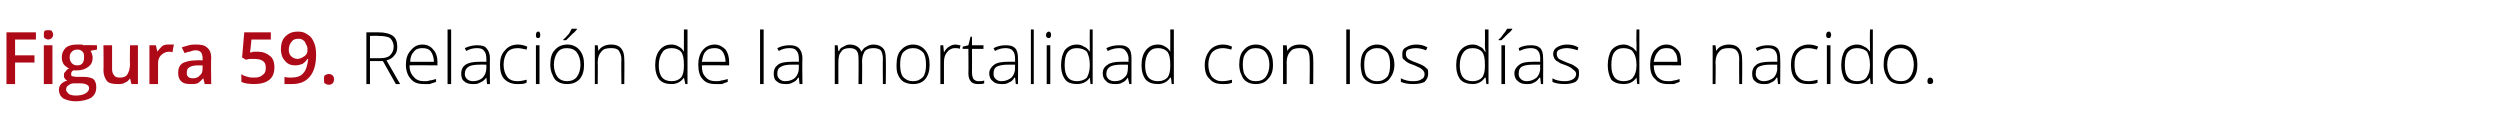
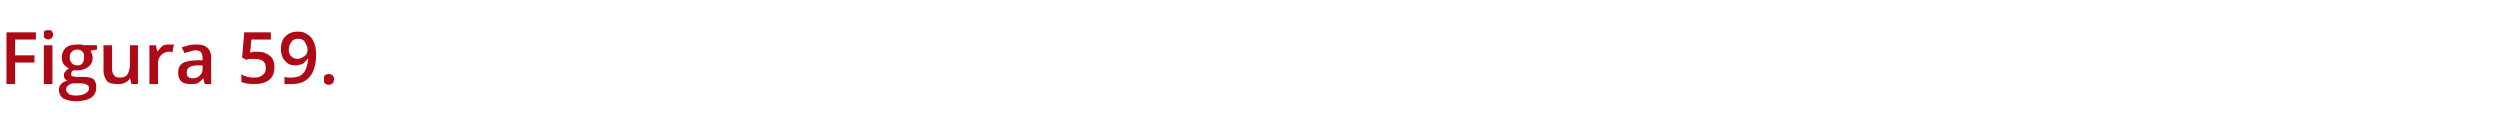
<svg xmlns="http://www.w3.org/2000/svg" version="1.1" width="348px" height="17.4px" viewBox="0 -4 348 17.4" style="top:-4px">
  <desc>Figura 59. Relaci n de la mortalidad con los d as de nacido.</desc>
  <defs />
  <g id="Polygon80437">
-     <path d="M 51.5 4.5 L 51.5 7.7 L 51 7.7 L 51 0.5 C 51 0.5 52.72 0.51 52.7 0.5 C 53.6 0.5 54.3 0.7 54.7 1 C 55.1 1.3 55.3 1.8 55.3 2.5 C 55.3 3 55.2 3.4 54.9 3.7 C 54.7 4 54.3 4.3 53.8 4.4 C 53.79 4.4 55.7 7.7 55.7 7.7 L 55.1 7.7 L 53.3 4.5 L 51.5 4.5 Z M 51.5 4.1 C 51.5 4.1 52.88 4.11 52.9 4.1 C 53.5 4.1 54 4 54.3 3.7 C 54.6 3.4 54.8 3 54.8 2.5 C 54.8 2 54.6 1.6 54.3 1.3 C 54 1.1 53.4 1 52.7 1 C 52.7 0.96 51.5 1 51.5 1 L 51.5 4.1 Z M 59 7.7 C 58.2 7.7 57.6 7.5 57.2 7 C 56.8 6.6 56.5 5.9 56.5 5 C 56.5 4.2 56.7 3.5 57.2 3 C 57.6 2.5 58.1 2.2 58.8 2.2 C 59.5 2.2 60 2.5 60.3 2.9 C 60.7 3.3 60.9 3.9 60.9 4.7 C 60.87 4.67 60.9 5.1 60.9 5.1 C 60.9 5.1 57.04 5.06 57 5.1 C 57 5.8 57.2 6.3 57.6 6.7 C 57.9 7.1 58.4 7.3 59 7.3 C 59.3 7.3 59.6 7.3 59.8 7.2 C 60 7.2 60.3 7.1 60.7 7 C 60.7 7 60.7 7.4 60.7 7.4 C 60.4 7.5 60.1 7.6 59.8 7.7 C 59.6 7.7 59.3 7.7 59 7.7 Z M 58.8 2.7 C 58.3 2.7 57.9 2.8 57.6 3.2 C 57.3 3.5 57.1 4 57.1 4.6 C 57.1 4.6 60.4 4.6 60.4 4.6 C 60.4 4 60.2 3.5 60 3.2 C 59.7 2.8 59.3 2.7 58.8 2.7 Z M 62.8 7.7 L 62.3 7.7 L 62.3 0.1 L 62.8 0.1 L 62.8 7.7 Z M 67.8 7.7 L 67.7 6.8 C 67.7 6.8 67.65 6.81 67.7 6.8 C 67.4 7.2 67.1 7.4 66.8 7.5 C 66.5 7.7 66.2 7.7 65.8 7.7 C 65.3 7.7 64.9 7.6 64.6 7.3 C 64.3 7.1 64.2 6.7 64.2 6.2 C 64.2 5.7 64.4 5.3 64.8 5 C 65.3 4.7 65.9 4.6 66.7 4.6 C 66.7 4.58 67.7 4.6 67.7 4.6 C 67.7 4.6 67.71 4.2 67.7 4.2 C 67.7 3.7 67.6 3.3 67.4 3.1 C 67.2 2.8 66.9 2.7 66.4 2.7 C 65.9 2.7 65.4 2.8 64.9 3.1 C 64.9 3.1 64.7 2.7 64.7 2.7 C 65.3 2.4 65.9 2.3 66.4 2.3 C 67 2.3 67.5 2.4 67.7 2.7 C 68 3 68.2 3.5 68.2 4.1 C 68.17 4.12 68.2 7.7 68.2 7.7 L 67.8 7.7 Z M 65.9 7.3 C 66.4 7.3 66.9 7.1 67.2 6.8 C 67.5 6.5 67.7 6 67.7 5.5 C 67.69 5.47 67.7 5 67.7 5 C 67.7 5 66.76 4.99 66.8 5 C 66 5 65.5 5.1 65.2 5.3 C 64.9 5.5 64.7 5.8 64.7 6.3 C 64.7 6.6 64.8 6.8 65 7 C 65.2 7.2 65.5 7.3 65.9 7.3 Z M 73.3 7.5 C 73 7.7 72.6 7.7 72 7.7 C 71.3 7.7 70.7 7.5 70.2 7 C 69.8 6.6 69.6 5.9 69.6 5 C 69.6 4.2 69.8 3.5 70.3 3 C 70.7 2.5 71.3 2.2 72.1 2.2 C 72.5 2.2 73 2.3 73.4 2.5 C 73.4 2.5 73.3 2.9 73.3 2.9 C 72.8 2.8 72.4 2.7 72.1 2.7 C 71.4 2.7 70.9 2.9 70.6 3.3 C 70.3 3.7 70.1 4.3 70.1 5 C 70.1 5.7 70.3 6.3 70.6 6.7 C 70.9 7.1 71.4 7.3 72 7.3 C 72.5 7.3 72.9 7.2 73.3 7.1 C 73.34 7.05 73.3 7.5 73.3 7.5 C 73.3 7.5 73.34 7.5 73.3 7.5 Z M 75.1 7.7 L 74.6 7.7 L 74.6 2.3 L 75.1 2.3 L 75.1 7.7 Z M 74.9 1.3 C 74.7 1.3 74.6 1.2 74.6 0.9 C 74.6 0.6 74.7 0.4 74.9 0.4 C 75 0.4 75.1 0.4 75.1 0.5 C 75.2 0.6 75.2 0.7 75.2 0.9 C 75.2 1 75.2 1.1 75.1 1.2 C 75.1 1.3 75 1.3 74.9 1.3 C 74.9 1.3 74.9 1.3 74.9 1.3 Z M 81.3 5 C 81.3 5.9 81.1 6.5 80.7 7 C 80.2 7.5 79.7 7.7 78.9 7.7 C 78.5 7.7 78 7.6 77.7 7.4 C 77.3 7.2 77.1 6.9 76.9 6.4 C 76.7 6 76.6 5.5 76.6 5 C 76.6 4.1 76.8 3.4 77.2 3 C 77.6 2.5 78.2 2.2 79 2.2 C 79.7 2.2 80.3 2.5 80.7 3 C 81.1 3.5 81.3 4.1 81.3 5 Z M 77.1 5 C 77.1 5.7 77.3 6.3 77.6 6.7 C 77.9 7.1 78.4 7.3 78.9 7.3 C 79.5 7.3 80 7.1 80.3 6.7 C 80.6 6.3 80.8 5.7 80.8 5 C 80.8 4.3 80.6 3.7 80.3 3.3 C 80 2.9 79.5 2.7 78.9 2.7 C 78.3 2.7 77.9 2.9 77.6 3.3 C 77.3 3.7 77.1 4.3 77.1 5 Z M 78.4 1.5 C 78.7 1.3 78.9 1 79.2 0.7 C 79.4 0.4 79.5 0.1 79.6 0 C 79.63 -0.01 80.3 0 80.3 0 C 80.3 0 80.32 0.07 80.3 0.1 C 80.2 0.2 80 0.5 79.7 0.7 C 79.4 1 79.1 1.3 78.8 1.6 C 78.79 1.59 78.4 1.6 78.4 1.6 C 78.4 1.6 78.45 1.51 78.4 1.5 Z M 86.5 7.7 C 86.5 7.7 86.46 4.21 86.5 4.2 C 86.5 3.7 86.3 3.3 86.1 3 C 85.9 2.8 85.6 2.7 85.1 2.7 C 84.4 2.7 84 2.8 83.7 3.2 C 83.4 3.5 83.2 4 83.2 4.7 C 83.24 4.72 83.2 7.7 83.2 7.7 L 82.8 7.7 L 82.8 2.3 L 83.2 2.3 L 83.3 3.1 C 83.3 3.1 83.29 3.07 83.3 3.1 C 83.6 2.5 84.3 2.2 85.1 2.2 C 86.3 2.2 86.9 2.9 86.9 4.2 C 86.94 4.18 86.9 7.7 86.9 7.7 L 86.5 7.7 Z M 93.5 2.2 C 93.8 2.2 94.2 2.3 94.5 2.5 C 94.7 2.6 95 2.8 95.2 3.2 C 95.2 3.2 95.2 3.2 95.2 3.2 C 95.2 2.8 95.2 2.4 95.2 2 C 95.21 1.96 95.2 0.1 95.2 0.1 L 95.7 0.1 L 95.7 7.7 L 95.4 7.7 L 95.2 6.8 C 95.2 6.8 95.21 6.84 95.2 6.8 C 94.8 7.4 94.2 7.7 93.5 7.7 C 92.7 7.7 92.2 7.5 91.8 7.1 C 91.4 6.6 91.2 5.9 91.2 5.1 C 91.2 4.2 91.4 3.5 91.8 3 C 92.2 2.5 92.7 2.2 93.5 2.2 Z M 93.5 2.7 C 92.9 2.7 92.4 2.9 92.2 3.3 C 91.9 3.7 91.7 4.3 91.7 5.1 C 91.7 6.6 92.3 7.3 93.5 7.3 C 94.1 7.3 94.5 7.1 94.8 6.8 C 95.1 6.4 95.2 5.9 95.2 5.1 C 95.2 5.1 95.2 5 95.2 5 C 95.2 4.2 95.1 3.6 94.8 3.2 C 94.5 2.9 94.1 2.7 93.5 2.7 Z M 99.6 7.7 C 98.8 7.7 98.2 7.5 97.8 7 C 97.4 6.6 97.2 5.9 97.2 5 C 97.2 4.2 97.4 3.5 97.8 3 C 98.2 2.5 98.8 2.2 99.5 2.2 C 100.1 2.2 100.6 2.5 101 2.9 C 101.3 3.3 101.5 3.9 101.5 4.7 C 101.49 4.67 101.5 5.1 101.5 5.1 C 101.5 5.1 97.67 5.06 97.7 5.1 C 97.7 5.8 97.8 6.3 98.2 6.7 C 98.5 7.1 99 7.3 99.6 7.3 C 99.9 7.3 100.2 7.3 100.4 7.2 C 100.6 7.2 100.9 7.1 101.3 7 C 101.3 7 101.3 7.4 101.3 7.4 C 101 7.5 100.7 7.6 100.5 7.7 C 100.2 7.7 99.9 7.7 99.6 7.7 Z M 99.5 2.7 C 99 2.7 98.5 2.8 98.2 3.2 C 97.9 3.5 97.8 4 97.7 4.6 C 97.7 4.6 101 4.6 101 4.6 C 101 4 100.8 3.5 100.6 3.2 C 100.3 2.8 99.9 2.7 99.5 2.7 Z M 106.3 7.7 L 105.8 7.7 L 105.8 0.1 L 106.3 0.1 L 106.3 7.7 Z M 111.3 7.7 L 111.2 6.8 C 111.2 6.8 111.14 6.81 111.1 6.8 C 110.9 7.2 110.6 7.4 110.3 7.5 C 110 7.7 109.7 7.7 109.3 7.7 C 108.8 7.7 108.4 7.6 108.1 7.3 C 107.8 7.1 107.7 6.7 107.7 6.2 C 107.7 5.7 107.9 5.3 108.3 5 C 108.7 4.7 109.4 4.6 110.2 4.6 C 110.18 4.58 111.2 4.6 111.2 4.6 C 111.2 4.6 111.2 4.2 111.2 4.2 C 111.2 3.7 111.1 3.3 110.9 3.1 C 110.7 2.8 110.4 2.7 109.9 2.7 C 109.4 2.7 108.9 2.8 108.4 3.1 C 108.4 3.1 108.2 2.7 108.2 2.7 C 108.8 2.4 109.3 2.3 109.9 2.3 C 110.5 2.3 110.9 2.4 111.2 2.7 C 111.5 3 111.7 3.5 111.7 4.1 C 111.65 4.12 111.7 7.7 111.7 7.7 L 111.3 7.7 Z M 109.3 7.3 C 109.9 7.3 110.4 7.1 110.7 6.8 C 111 6.5 111.2 6 111.2 5.5 C 111.18 5.47 111.2 5 111.2 5 C 111.2 5 110.25 4.99 110.2 5 C 109.5 5 109 5.1 108.7 5.3 C 108.3 5.5 108.2 5.8 108.2 6.3 C 108.2 6.6 108.3 6.8 108.5 7 C 108.7 7.2 109 7.3 109.3 7.3 Z M 122.9 7.7 C 122.9 7.7 122.86 4.17 122.9 4.2 C 122.9 3.7 122.8 3.3 122.6 3 C 122.4 2.8 122 2.7 121.6 2.7 C 121.1 2.7 120.7 2.8 120.4 3.1 C 120.2 3.4 120 3.9 120 4.5 C 120.03 4.54 120 7.7 120 7.7 L 119.5 7.7 C 119.5 7.7 119.54 4.02 119.5 4 C 119.5 3.1 119.1 2.7 118.3 2.7 C 117.8 2.7 117.3 2.8 117.1 3.2 C 116.8 3.5 116.7 4 116.7 4.7 C 116.71 4.72 116.7 7.7 116.7 7.7 L 116.2 7.7 L 116.2 2.3 L 116.6 2.3 L 116.7 3.1 C 116.7 3.1 116.76 3.07 116.8 3.1 C 116.9 2.8 117.1 2.6 117.4 2.5 C 117.7 2.3 118 2.2 118.3 2.2 C 119.1 2.2 119.7 2.6 119.9 3.2 C 119.9 3.2 119.9 3.2 119.9 3.2 C 120.1 2.9 120.3 2.6 120.6 2.5 C 120.9 2.3 121.2 2.2 121.6 2.2 C 122.2 2.2 122.6 2.4 122.9 2.7 C 123.2 3 123.3 3.5 123.3 4.2 C 123.34 4.18 123.3 7.7 123.3 7.7 L 122.9 7.7 Z M 129.4 5 C 129.4 5.9 129.2 6.5 128.8 7 C 128.4 7.5 127.8 7.7 127.1 7.7 C 126.6 7.7 126.2 7.6 125.8 7.4 C 125.5 7.2 125.2 6.9 125 6.4 C 124.8 6 124.8 5.5 124.8 5 C 124.8 4.1 125 3.4 125.4 3 C 125.8 2.5 126.4 2.2 127.1 2.2 C 127.8 2.2 128.4 2.5 128.8 3 C 129.2 3.5 129.4 4.1 129.4 5 Z M 125.3 5 C 125.3 5.7 125.4 6.3 125.7 6.7 C 126.1 7.1 126.5 7.3 127.1 7.3 C 127.7 7.3 128.1 7.1 128.5 6.7 C 128.8 6.3 128.9 5.7 128.9 5 C 128.9 4.3 128.8 3.7 128.5 3.3 C 128.1 2.9 127.7 2.7 127.1 2.7 C 126.5 2.7 126.1 2.9 125.7 3.3 C 125.4 3.7 125.3 4.3 125.3 5 Z M 133 2.2 C 133.2 2.2 133.5 2.3 133.7 2.3 C 133.7 2.3 133.6 2.8 133.6 2.8 C 133.4 2.7 133.2 2.7 132.9 2.7 C 132.5 2.7 132.1 2.9 131.8 3.3 C 131.5 3.7 131.4 4.1 131.4 4.7 C 131.4 4.72 131.4 7.7 131.4 7.7 L 130.9 7.7 L 130.9 2.3 L 131.3 2.3 L 131.4 3.3 C 131.4 3.3 131.41 3.3 131.4 3.3 C 131.6 2.9 131.9 2.6 132.1 2.5 C 132.4 2.3 132.7 2.2 133 2.2 Z M 136.2 7.3 C 136.5 7.3 136.8 7.3 137 7.2 C 137 7.2 137 7.6 137 7.6 C 136.8 7.7 136.5 7.7 136.2 7.7 C 135.7 7.7 135.4 7.6 135.2 7.4 C 134.9 7.1 134.8 6.7 134.8 6.2 C 134.83 6.19 134.8 2.8 134.8 2.8 L 134 2.8 L 134 2.5 L 134.8 2.3 L 135.1 1.1 L 135.3 1.1 L 135.3 2.3 L 136.9 2.3 L 136.9 2.8 L 135.3 2.8 C 135.3 2.8 135.32 6.12 135.3 6.1 C 135.3 6.5 135.4 6.8 135.5 7 C 135.7 7.2 135.9 7.3 136.2 7.3 Z M 141.4 7.7 L 141.3 6.8 C 141.3 6.8 141.22 6.81 141.2 6.8 C 141 7.2 140.7 7.4 140.4 7.5 C 140.1 7.7 139.8 7.7 139.4 7.7 C 138.9 7.7 138.5 7.6 138.2 7.3 C 137.9 7.1 137.7 6.7 137.7 6.2 C 137.7 5.7 138 5.3 138.4 5 C 138.8 4.7 139.5 4.6 140.3 4.6 C 140.27 4.58 141.3 4.6 141.3 4.6 C 141.3 4.6 141.28 4.2 141.3 4.2 C 141.3 3.7 141.2 3.3 141 3.1 C 140.8 2.8 140.4 2.7 140 2.7 C 139.5 2.7 139 2.8 138.5 3.1 C 138.5 3.1 138.3 2.7 138.3 2.7 C 138.9 2.4 139.4 2.3 140 2.3 C 140.6 2.3 141 2.4 141.3 2.7 C 141.6 3 141.7 3.5 141.7 4.1 C 141.74 4.12 141.7 7.7 141.7 7.7 L 141.4 7.7 Z M 139.4 7.3 C 140 7.3 140.4 7.1 140.8 6.8 C 141.1 6.5 141.3 6 141.3 5.5 C 141.26 5.47 141.3 5 141.3 5 C 141.3 5 140.33 4.99 140.3 5 C 139.6 5 139.1 5.1 138.7 5.3 C 138.4 5.5 138.3 5.8 138.3 6.3 C 138.3 6.6 138.4 6.8 138.6 7 C 138.8 7.2 139.1 7.3 139.4 7.3 Z M 143.9 7.7 L 143.5 7.7 L 143.5 0.1 L 143.9 0.1 L 143.9 7.7 Z M 146.2 7.7 L 145.7 7.7 L 145.7 2.3 L 146.2 2.3 L 146.2 7.7 Z M 146 1.3 C 145.8 1.3 145.6 1.2 145.6 0.9 C 145.6 0.6 145.8 0.4 146 0.4 C 146.1 0.4 146.1 0.4 146.2 0.5 C 146.3 0.6 146.3 0.7 146.3 0.9 C 146.3 1 146.3 1.1 146.2 1.2 C 146.1 1.3 146.1 1.3 146 1.3 C 146 1.3 146 1.3 146 1.3 Z M 149.9 2.2 C 150.3 2.2 150.6 2.3 150.9 2.5 C 151.2 2.6 151.4 2.8 151.7 3.2 C 151.7 3.2 151.7 3.2 151.7 3.2 C 151.7 2.8 151.7 2.4 151.7 2 C 151.67 1.96 151.7 0.1 151.7 0.1 L 152.1 0.1 L 152.1 7.7 L 151.8 7.7 L 151.7 6.8 C 151.7 6.8 151.67 6.84 151.7 6.8 C 151.3 7.4 150.7 7.7 149.9 7.7 C 149.2 7.7 148.6 7.5 148.3 7.1 C 147.9 6.6 147.7 5.9 147.7 5.1 C 147.7 4.2 147.9 3.5 148.2 3 C 148.6 2.5 149.2 2.2 149.9 2.2 Z M 149.9 2.7 C 149.3 2.7 148.9 2.9 148.6 3.3 C 148.3 3.7 148.2 4.3 148.2 5.1 C 148.2 6.6 148.8 7.3 149.9 7.3 C 150.5 7.3 151 7.1 151.3 6.8 C 151.5 6.4 151.7 5.9 151.7 5.1 C 151.7 5.1 151.7 5 151.7 5 C 151.7 4.2 151.5 3.6 151.3 3.2 C 151 2.9 150.5 2.7 149.9 2.7 Z M 157.2 7.7 L 157 6.8 C 157 6.8 156.99 6.81 157 6.8 C 156.7 7.2 156.5 7.4 156.2 7.5 C 155.9 7.7 155.6 7.7 155.2 7.7 C 154.7 7.7 154.2 7.6 154 7.3 C 153.7 7.1 153.5 6.7 153.5 6.2 C 153.5 5.7 153.7 5.3 154.2 5 C 154.6 4.7 155.2 4.6 156 4.6 C 156.04 4.58 157.1 4.6 157.1 4.6 C 157.1 4.6 157.05 4.2 157.1 4.2 C 157.1 3.7 156.9 3.3 156.7 3.1 C 156.5 2.8 156.2 2.7 155.8 2.7 C 155.3 2.7 154.8 2.8 154.2 3.1 C 154.2 3.1 154 2.7 154 2.7 C 154.6 2.4 155.2 2.3 155.8 2.3 C 156.4 2.3 156.8 2.4 157.1 2.7 C 157.4 3 157.5 3.5 157.5 4.1 C 157.51 4.12 157.5 7.7 157.5 7.7 L 157.2 7.7 Z M 155.2 7.3 C 155.8 7.3 156.2 7.1 156.5 6.8 C 156.9 6.5 157 6 157 5.5 C 157.03 5.47 157 5 157 5 C 157 5 156.1 4.99 156.1 5 C 155.4 5 154.8 5.1 154.5 5.3 C 154.2 5.5 154 5.8 154 6.3 C 154 6.6 154.1 6.8 154.3 7 C 154.5 7.2 154.8 7.3 155.2 7.3 Z M 161.2 2.2 C 161.6 2.2 161.9 2.3 162.2 2.5 C 162.4 2.6 162.7 2.8 162.9 3.2 C 162.9 3.2 162.9 3.2 162.9 3.2 C 162.9 2.8 162.9 2.4 162.9 2 C 162.92 1.96 162.9 0.1 162.9 0.1 L 163.4 0.1 L 163.4 7.7 L 163.1 7.7 L 163 6.8 C 163 6.8 162.92 6.84 162.9 6.8 C 162.5 7.4 161.9 7.7 161.2 7.7 C 160.4 7.7 159.9 7.5 159.5 7.1 C 159.1 6.6 158.9 5.9 158.9 5.1 C 158.9 4.2 159.1 3.5 159.5 3 C 159.9 2.5 160.4 2.2 161.2 2.2 Z M 161.2 2.7 C 160.6 2.7 160.2 2.9 159.9 3.3 C 159.6 3.7 159.4 4.3 159.4 5.1 C 159.4 6.6 160 7.3 161.2 7.3 C 161.8 7.3 162.2 7.1 162.5 6.8 C 162.8 6.4 162.9 5.9 162.9 5.1 C 162.9 5.1 162.9 5 162.9 5 C 162.9 4.2 162.8 3.6 162.5 3.2 C 162.2 2.9 161.8 2.7 161.2 2.7 Z M 171.5 7.5 C 171.2 7.7 170.7 7.7 170.2 7.7 C 169.4 7.7 168.8 7.5 168.4 7 C 167.9 6.6 167.7 5.9 167.7 5 C 167.7 4.2 168 3.5 168.4 3 C 168.8 2.5 169.5 2.2 170.2 2.2 C 170.7 2.2 171.1 2.3 171.5 2.5 C 171.5 2.5 171.4 2.9 171.4 2.9 C 171 2.8 170.6 2.7 170.2 2.7 C 169.6 2.7 169.1 2.9 168.7 3.3 C 168.4 3.7 168.2 4.3 168.2 5 C 168.2 5.7 168.4 6.3 168.7 6.7 C 169.1 7.1 169.5 7.3 170.1 7.3 C 170.6 7.3 171.1 7.2 171.5 7.1 C 171.49 7.05 171.5 7.5 171.5 7.5 C 171.5 7.5 171.49 7.5 171.5 7.5 Z M 177.2 5 C 177.2 5.9 177 6.5 176.5 7 C 176.1 7.5 175.5 7.7 174.8 7.7 C 174.3 7.7 173.9 7.6 173.6 7.4 C 173.2 7.2 173 6.9 172.8 6.4 C 172.6 6 172.5 5.5 172.5 5 C 172.5 4.1 172.7 3.4 173.1 3 C 173.5 2.5 174.1 2.2 174.8 2.2 C 175.6 2.2 176.1 2.5 176.6 3 C 177 3.5 177.2 4.1 177.2 5 Z M 173 5 C 173 5.7 173.1 6.3 173.5 6.7 C 173.8 7.1 174.2 7.3 174.8 7.3 C 175.4 7.3 175.9 7.1 176.2 6.7 C 176.5 6.3 176.7 5.7 176.7 5 C 176.7 4.3 176.5 3.7 176.2 3.3 C 175.9 2.9 175.4 2.7 174.8 2.7 C 174.2 2.7 173.8 2.9 173.5 3.3 C 173.1 3.7 173 4.3 173 5 Z M 182.3 7.7 C 182.3 7.7 182.35 4.21 182.3 4.2 C 182.3 3.7 182.2 3.3 182 3 C 181.8 2.8 181.4 2.7 181 2.7 C 180.3 2.7 179.9 2.8 179.6 3.2 C 179.3 3.5 179.1 4 179.1 4.7 C 179.13 4.72 179.1 7.7 179.1 7.7 L 178.6 7.7 L 178.6 2.3 L 179.1 2.3 L 179.2 3.1 C 179.2 3.1 179.18 3.07 179.2 3.1 C 179.5 2.5 180.1 2.2 181 2.2 C 182.2 2.2 182.8 2.9 182.8 4.2 C 182.83 4.18 182.8 7.7 182.8 7.7 L 182.3 7.7 Z M 187.9 7.7 L 187.4 7.7 L 187.4 0.1 L 187.9 0.1 L 187.9 7.7 Z M 194.1 5 C 194.1 5.9 193.8 6.5 193.4 7 C 193 7.5 192.4 7.7 191.7 7.7 C 191.2 7.7 190.8 7.6 190.5 7.4 C 190.1 7.2 189.8 6.9 189.6 6.4 C 189.5 6 189.4 5.5 189.4 5 C 189.4 4.1 189.6 3.4 190 3 C 190.4 2.5 191 2.2 191.7 2.2 C 192.4 2.2 193 2.5 193.4 3 C 193.8 3.5 194.1 4.1 194.1 5 Z M 189.9 5 C 189.9 5.7 190 6.3 190.3 6.7 C 190.7 7.1 191.1 7.3 191.7 7.3 C 192.3 7.3 192.7 7.1 193.1 6.7 C 193.4 6.3 193.5 5.7 193.5 5 C 193.5 4.3 193.4 3.7 193.1 3.3 C 192.7 2.9 192.3 2.7 191.7 2.7 C 191.1 2.7 190.7 2.9 190.3 3.3 C 190 3.7 189.9 4.3 189.9 5 Z M 198.8 6.3 C 198.8 6.7 198.6 7.1 198.3 7.4 C 197.9 7.6 197.4 7.7 196.7 7.7 C 196 7.7 195.5 7.6 195 7.4 C 195 7.4 195 6.9 195 6.9 C 195.6 7.2 196.1 7.3 196.7 7.3 C 197.3 7.3 197.7 7.2 197.9 7 C 198.2 6.9 198.3 6.6 198.3 6.3 C 198.3 6.1 198.2 5.9 198 5.7 C 197.8 5.5 197.4 5.3 196.9 5.1 C 196.4 4.9 196 4.8 195.8 4.6 C 195.6 4.5 195.5 4.3 195.3 4.2 C 195.2 4 195.2 3.8 195.2 3.5 C 195.2 3.1 195.3 2.8 195.7 2.6 C 196 2.4 196.5 2.2 197.1 2.2 C 197.7 2.2 198.2 2.3 198.7 2.6 C 198.7 2.6 198.5 3 198.5 3 C 198 2.8 197.5 2.7 197.1 2.7 C 196.6 2.7 196.3 2.8 196 2.9 C 195.8 3 195.7 3.2 195.7 3.5 C 195.7 3.8 195.8 4 196 4.2 C 196.2 4.3 196.5 4.5 197.1 4.7 C 197.6 4.9 197.9 5 198.2 5.2 C 198.4 5.3 198.5 5.5 198.7 5.6 C 198.8 5.8 198.8 6 198.8 6.3 Z M 205 2.2 C 205.4 2.2 205.7 2.3 206 2.5 C 206.3 2.6 206.5 2.8 206.7 3.2 C 206.7 3.2 206.8 3.2 206.8 3.2 C 206.7 2.8 206.7 2.4 206.7 2 C 206.73 1.96 206.7 0.1 206.7 0.1 L 207.2 0.1 L 207.2 7.7 L 206.9 7.7 L 206.8 6.8 C 206.8 6.8 206.73 6.84 206.7 6.8 C 206.3 7.4 205.7 7.7 205 7.7 C 204.3 7.7 203.7 7.5 203.3 7.1 C 202.9 6.6 202.7 5.9 202.7 5.1 C 202.7 4.2 202.9 3.5 203.3 3 C 203.7 2.5 204.3 2.2 205 2.2 Z M 205 2.7 C 204.4 2.7 204 2.9 203.7 3.3 C 203.4 3.7 203.2 4.3 203.2 5.1 C 203.2 6.6 203.8 7.3 205 7.3 C 205.6 7.3 206 7.1 206.3 6.8 C 206.6 6.4 206.7 5.9 206.7 5.1 C 206.7 5.1 206.7 5 206.7 5 C 206.7 4.2 206.6 3.6 206.3 3.2 C 206 2.9 205.6 2.7 205 2.7 Z M 209.5 7.7 L 209 7.7 L 209 2.3 L 209.5 2.3 L 209.5 7.7 Z M 208.6 1.5 C 208.9 1.3 209.1 1 209.3 0.7 C 209.6 0.4 209.7 0.1 209.8 0 C 209.81 -0.01 210.5 0 210.5 0 C 210.5 0 210.5 0.07 210.5 0.1 C 210.4 0.2 210.2 0.5 209.9 0.7 C 209.6 1 209.3 1.3 209 1.6 C 208.97 1.59 208.6 1.6 208.6 1.6 C 208.6 1.6 208.63 1.51 208.6 1.5 Z M 214.5 7.7 L 214.4 6.8 C 214.4 6.8 214.31 6.81 214.3 6.8 C 214 7.2 213.8 7.4 213.5 7.5 C 213.2 7.7 212.9 7.7 212.5 7.7 C 212 7.7 211.6 7.6 211.3 7.3 C 211 7.1 210.8 6.7 210.8 6.2 C 210.8 5.7 211.1 5.3 211.5 5 C 211.9 4.7 212.5 4.6 213.4 4.6 C 213.36 4.58 214.4 4.6 214.4 4.6 C 214.4 4.6 214.37 4.2 214.4 4.2 C 214.4 3.7 214.3 3.3 214.1 3.1 C 213.9 2.8 213.5 2.7 213.1 2.7 C 212.6 2.7 212.1 2.8 211.5 3.1 C 211.5 3.1 211.4 2.7 211.4 2.7 C 211.9 2.4 212.5 2.3 213.1 2.3 C 213.7 2.3 214.1 2.4 214.4 2.7 C 214.7 3 214.8 3.5 214.8 4.1 C 214.83 4.12 214.8 7.7 214.8 7.7 L 214.5 7.7 Z M 212.5 7.3 C 213.1 7.3 213.5 7.1 213.9 6.8 C 214.2 6.5 214.4 6 214.4 5.5 C 214.35 5.47 214.4 5 214.4 5 C 214.4 5 213.43 4.99 213.4 5 C 212.7 5 212.1 5.1 211.8 5.3 C 211.5 5.5 211.4 5.8 211.4 6.3 C 211.4 6.6 211.5 6.8 211.7 7 C 211.9 7.2 212.2 7.3 212.5 7.3 Z M 219.8 6.3 C 219.8 6.7 219.7 7.1 219.3 7.4 C 218.9 7.6 218.4 7.7 217.8 7.7 C 217.1 7.7 216.5 7.6 216.1 7.4 C 216.1 7.4 216.1 6.9 216.1 6.9 C 216.6 7.2 217.2 7.3 217.8 7.3 C 218.3 7.3 218.7 7.2 219 7 C 219.2 6.9 219.4 6.6 219.4 6.3 C 219.4 6.1 219.3 5.9 219 5.7 C 218.8 5.5 218.5 5.3 218 5.1 C 217.4 4.9 217.1 4.8 216.9 4.6 C 216.6 4.5 216.5 4.3 216.4 4.2 C 216.3 4 216.2 3.8 216.2 3.5 C 216.2 3.1 216.4 2.8 216.7 2.6 C 217 2.4 217.5 2.2 218.1 2.2 C 218.7 2.2 219.2 2.3 219.7 2.6 C 219.7 2.6 219.6 3 219.6 3 C 219 2.8 218.5 2.7 218.1 2.7 C 217.7 2.7 217.3 2.8 217.1 2.9 C 216.8 3 216.7 3.2 216.7 3.5 C 216.7 3.8 216.8 4 217 4.2 C 217.2 4.3 217.6 4.5 218.1 4.7 C 218.6 4.9 219 5 219.2 5.2 C 219.4 5.3 219.6 5.5 219.7 5.6 C 219.8 5.8 219.8 6 219.8 6.3 Z M 226 2.2 C 226.4 2.2 226.7 2.3 227 2.5 C 227.3 2.6 227.5 2.8 227.8 3.2 C 227.8 3.2 227.8 3.2 227.8 3.2 C 227.8 2.8 227.8 2.4 227.8 2 C 227.76 1.96 227.8 0.1 227.8 0.1 L 228.2 0.1 L 228.2 7.7 L 227.9 7.7 L 227.8 6.8 C 227.8 6.8 227.76 6.84 227.8 6.8 C 227.4 7.4 226.8 7.7 226 7.7 C 225.3 7.7 224.7 7.5 224.3 7.1 C 224 6.6 223.8 5.9 223.8 5.1 C 223.8 4.2 224 3.5 224.3 3 C 224.7 2.5 225.3 2.2 226 2.2 Z M 226 2.7 C 225.4 2.7 225 2.9 224.7 3.3 C 224.4 3.7 224.3 4.3 224.3 5.1 C 224.3 6.6 224.9 7.3 226 7.3 C 226.6 7.3 227.1 7.1 227.3 6.8 C 227.6 6.4 227.8 5.9 227.8 5.1 C 227.8 5.1 227.8 5 227.8 5 C 227.8 4.2 227.6 3.6 227.3 3.2 C 227.1 2.9 226.6 2.7 226 2.7 Z M 232.2 7.7 C 231.4 7.7 230.8 7.5 230.4 7 C 229.9 6.6 229.7 5.9 229.7 5 C 229.7 4.2 229.9 3.5 230.3 3 C 230.8 2.5 231.3 2.2 232 2.2 C 232.6 2.2 233.1 2.5 233.5 2.9 C 233.9 3.3 234 3.9 234 4.7 C 234.04 4.67 234 5.1 234 5.1 C 234 5.1 230.22 5.06 230.2 5.1 C 230.2 5.8 230.4 6.3 230.7 6.7 C 231.1 7.1 231.5 7.3 232.2 7.3 C 232.5 7.3 232.7 7.3 233 7.2 C 233.2 7.2 233.5 7.1 233.8 7 C 233.8 7 233.8 7.4 233.8 7.4 C 233.5 7.5 233.3 7.6 233 7.7 C 232.7 7.7 232.5 7.7 232.2 7.7 Z M 232 2.7 C 231.5 2.7 231.1 2.8 230.8 3.2 C 230.5 3.5 230.3 4 230.2 4.6 C 230.2 4.6 233.5 4.6 233.5 4.6 C 233.5 4 233.4 3.5 233.1 3.2 C 232.9 2.8 232.5 2.7 232 2.7 Z M 242.1 7.7 C 242.1 7.7 242.07 4.21 242.1 4.2 C 242.1 3.7 242 3.3 241.7 3 C 241.5 2.8 241.2 2.7 240.7 2.7 C 240 2.7 239.6 2.8 239.3 3.2 C 239 3.5 238.8 4 238.8 4.7 C 238.85 4.72 238.8 7.7 238.8 7.7 L 238.4 7.7 L 238.4 2.3 L 238.8 2.3 L 238.9 3.1 C 238.9 3.1 238.9 3.07 238.9 3.1 C 239.2 2.5 239.9 2.2 240.7 2.2 C 241.9 2.2 242.5 2.9 242.5 4.2 C 242.54 4.18 242.5 7.7 242.5 7.7 L 242.1 7.7 Z M 247.5 7.7 L 247.4 6.8 C 247.4 6.8 247.32 6.81 247.3 6.8 C 247.1 7.2 246.8 7.4 246.5 7.5 C 246.2 7.7 245.9 7.7 245.5 7.7 C 245 7.7 244.6 7.6 244.3 7.3 C 244 7.1 243.9 6.7 243.9 6.2 C 243.9 5.7 244.1 5.3 244.5 5 C 244.9 4.7 245.6 4.6 246.4 4.6 C 246.37 4.58 247.4 4.6 247.4 4.6 C 247.4 4.6 247.38 4.2 247.4 4.2 C 247.4 3.7 247.3 3.3 247.1 3.1 C 246.9 2.8 246.5 2.7 246.1 2.7 C 245.6 2.7 245.1 2.8 244.6 3.1 C 244.6 3.1 244.4 2.7 244.4 2.7 C 245 2.4 245.5 2.3 246.1 2.3 C 246.7 2.3 247.1 2.4 247.4 2.7 C 247.7 3 247.8 3.5 247.8 4.1 C 247.84 4.12 247.8 7.7 247.8 7.7 L 247.5 7.7 Z M 245.5 7.3 C 246.1 7.3 246.5 7.1 246.9 6.8 C 247.2 6.5 247.4 6 247.4 5.5 C 247.36 5.47 247.4 5 247.4 5 C 247.4 5 246.44 4.99 246.4 5 C 245.7 5 245.2 5.1 244.8 5.3 C 244.5 5.5 244.4 5.8 244.4 6.3 C 244.4 6.6 244.5 6.8 244.7 7 C 244.9 7.2 245.2 7.3 245.5 7.3 Z M 253 7.5 C 252.7 7.7 252.2 7.7 251.7 7.7 C 250.9 7.7 250.3 7.5 249.9 7 C 249.5 6.6 249.3 5.9 249.3 5 C 249.3 4.2 249.5 3.5 249.9 3 C 250.4 2.5 251 2.2 251.8 2.2 C 252.2 2.2 252.7 2.3 253.1 2.5 C 253.1 2.5 252.9 2.9 252.9 2.9 C 252.5 2.8 252.1 2.7 251.7 2.7 C 251.1 2.7 250.6 2.9 250.3 3.3 C 249.9 3.7 249.8 4.3 249.8 5 C 249.8 5.7 249.9 6.3 250.3 6.7 C 250.6 7.1 251.1 7.3 251.7 7.3 C 252.2 7.3 252.6 7.2 253 7.1 C 253.01 7.05 253 7.5 253 7.5 C 253 7.5 253.01 7.5 253 7.5 Z M 254.8 7.7 L 254.3 7.7 L 254.3 2.3 L 254.8 2.3 L 254.8 7.7 Z M 254.6 1.3 C 254.3 1.3 254.2 1.2 254.2 0.9 C 254.2 0.6 254.3 0.4 254.6 0.4 C 254.7 0.4 254.7 0.4 254.8 0.5 C 254.8 0.6 254.9 0.7 254.9 0.9 C 254.9 1 254.8 1.1 254.8 1.2 C 254.7 1.3 254.7 1.3 254.6 1.3 C 254.6 1.3 254.6 1.3 254.6 1.3 Z M 258.5 2.2 C 258.9 2.2 259.2 2.3 259.5 2.5 C 259.8 2.6 260 2.8 260.3 3.2 C 260.3 3.2 260.3 3.2 260.3 3.2 C 260.3 2.8 260.3 2.4 260.3 2 C 260.26 1.96 260.3 0.1 260.3 0.1 L 260.7 0.1 L 260.7 7.7 L 260.4 7.7 L 260.3 6.8 C 260.3 6.8 260.26 6.84 260.3 6.8 C 259.9 7.4 259.3 7.7 258.5 7.7 C 257.8 7.7 257.2 7.5 256.8 7.1 C 256.5 6.6 256.3 5.9 256.3 5.1 C 256.3 4.2 256.5 3.5 256.8 3 C 257.2 2.5 257.8 2.2 258.5 2.2 Z M 258.5 2.7 C 257.9 2.7 257.5 2.9 257.2 3.3 C 256.9 3.7 256.8 4.3 256.8 5.1 C 256.8 6.6 257.4 7.3 258.5 7.3 C 259.1 7.3 259.6 7.1 259.8 6.8 C 260.1 6.4 260.3 5.9 260.3 5.1 C 260.3 5.1 260.3 5 260.3 5 C 260.3 4.2 260.1 3.6 259.9 3.2 C 259.6 2.9 259.1 2.7 258.5 2.7 Z M 266.9 5 C 266.9 5.9 266.7 6.5 266.3 7 C 265.9 7.5 265.3 7.7 264.5 7.7 C 264.1 7.7 263.7 7.6 263.3 7.4 C 263 7.2 262.7 6.9 262.5 6.4 C 262.3 6 262.2 5.5 262.2 5 C 262.2 4.1 262.4 3.4 262.8 3 C 263.3 2.5 263.8 2.2 264.6 2.2 C 265.3 2.2 265.9 2.5 266.3 3 C 266.7 3.5 266.9 4.1 266.9 5 Z M 262.7 5 C 262.7 5.7 262.9 6.3 263.2 6.7 C 263.5 7.1 264 7.3 264.6 7.3 C 265.2 7.3 265.6 7.1 265.9 6.7 C 266.2 6.3 266.4 5.7 266.4 5 C 266.4 4.3 266.2 3.7 265.9 3.3 C 265.6 2.9 265.1 2.7 264.6 2.7 C 264 2.7 263.5 2.9 263.2 3.3 C 262.9 3.7 262.7 4.3 262.7 5 Z M 268.7 7.7 C 268.4 7.7 268.3 7.6 268.3 7.3 C 268.3 7 268.4 6.8 268.7 6.8 C 268.9 6.8 269.1 7 269.1 7.3 C 269.1 7.6 268.9 7.7 268.7 7.7 C 268.7 7.7 268.7 7.7 268.7 7.7 Z " stroke="none" fill="#000" />
-   </g>
+     </g>
  <g id="Polygon80436">
    <path d="M 2.1 7.7 L 0.9 7.7 L 0.9 0.5 L 5 0.5 L 5 1.5 L 2.1 1.5 L 2.1 3.7 L 4.8 3.7 L 4.8 4.7 L 2.1 4.7 L 2.1 7.7 Z M 7.3 7.7 L 6.1 7.7 L 6.1 2.3 L 7.3 2.3 L 7.3 7.7 Z M 6.1 0.8 C 6.1 0.6 6.1 0.5 6.2 0.3 C 6.4 0.2 6.5 0.2 6.7 0.2 C 6.9 0.2 7.1 0.2 7.2 0.3 C 7.3 0.5 7.4 0.6 7.4 0.8 C 7.4 1 7.3 1.2 7.2 1.3 C 7.1 1.4 6.9 1.5 6.7 1.5 C 6.5 1.5 6.4 1.4 6.2 1.3 C 6.1 1.2 6.1 1 6.1 0.8 Z M 13.5 2.3 L 13.5 2.9 C 13.5 2.9 12.57 3.05 12.6 3.1 C 12.7 3.2 12.7 3.3 12.8 3.5 C 12.8 3.6 12.9 3.8 12.9 4 C 12.9 4.6 12.7 5 12.3 5.3 C 11.9 5.6 11.4 5.8 10.7 5.8 C 10.5 5.8 10.4 5.8 10.2 5.8 C 10 5.9 9.9 6.1 9.9 6.3 C 9.9 6.4 9.9 6.5 10 6.6 C 10.1 6.6 10.4 6.7 10.7 6.7 C 10.7 6.7 11.6 6.7 11.6 6.7 C 12.2 6.7 12.7 6.8 13 7 C 13.3 7.3 13.4 7.7 13.4 8.1 C 13.4 8.8 13.2 9.2 12.7 9.6 C 12.2 9.9 11.4 10.1 10.5 10.1 C 9.8 10.1 9.2 9.9 8.8 9.7 C 8.4 9.4 8.2 9 8.2 8.5 C 8.2 8.2 8.3 7.9 8.5 7.7 C 8.7 7.5 9 7.3 9.4 7.2 C 9.3 7.2 9.1 7.1 9 6.9 C 8.9 6.8 8.9 6.6 8.9 6.5 C 8.9 6.3 8.9 6.1 9.1 6 C 9.2 5.8 9.3 5.7 9.6 5.5 C 9.3 5.4 9.1 5.2 8.9 5 C 8.7 4.7 8.6 4.4 8.6 4 C 8.6 3.4 8.8 3 9.2 2.6 C 9.6 2.3 10.1 2.2 10.8 2.2 C 10.9 2.2 11.1 2.2 11.2 2.2 C 11.4 2.2 11.5 2.2 11.6 2.3 C 11.62 2.25 13.5 2.3 13.5 2.3 Z M 9.2 8.5 C 9.2 8.7 9.4 8.9 9.6 9.1 C 9.8 9.2 10.1 9.3 10.5 9.3 C 11.1 9.3 11.6 9.2 11.9 9 C 12.2 8.8 12.4 8.6 12.4 8.3 C 12.4 8 12.3 7.9 12.1 7.8 C 12 7.7 11.6 7.6 11.2 7.6 C 11.2 7.6 10.3 7.6 10.3 7.6 C 10 7.6 9.7 7.7 9.5 7.9 C 9.3 8 9.2 8.2 9.2 8.5 Z M 9.7 4 C 9.7 4.3 9.8 4.6 10 4.8 C 10.2 5 10.4 5.1 10.8 5.1 C 11.4 5.1 11.7 4.7 11.7 4 C 11.7 3.6 11.7 3.4 11.5 3.2 C 11.3 3 11.1 2.9 10.8 2.9 C 10.4 2.9 10.2 3 10 3.2 C 9.8 3.4 9.7 3.6 9.7 4 Z M 18.3 7.7 L 18.1 6.9 C 18.1 6.9 18.08 6.94 18.1 6.9 C 17.9 7.2 17.7 7.4 17.4 7.5 C 17.1 7.7 16.8 7.7 16.4 7.7 C 15.7 7.7 15.2 7.6 14.9 7.3 C 14.6 6.9 14.4 6.4 14.4 5.8 C 14.44 5.78 14.4 2.3 14.4 2.3 L 15.6 2.3 C 15.6 2.3 15.6 5.58 15.6 5.6 C 15.6 6 15.7 6.3 15.9 6.5 C 16 6.7 16.3 6.8 16.7 6.8 C 17.1 6.8 17.5 6.7 17.7 6.4 C 17.9 6.1 18.1 5.6 18.1 4.9 C 18.05 4.94 18.1 2.3 18.1 2.3 L 19.2 2.3 L 19.2 7.7 L 18.3 7.7 Z M 23.6 2.2 C 23.8 2.2 24 2.2 24.2 2.2 C 24.2 2.2 24 3.3 24 3.3 C 23.9 3.2 23.7 3.2 23.5 3.2 C 23.1 3.2 22.7 3.4 22.4 3.7 C 22.1 4 22 4.4 22 4.8 C 21.99 4.83 22 7.7 22 7.7 L 20.8 7.7 L 20.8 2.3 L 21.7 2.3 L 21.9 3.2 C 21.9 3.2 21.95 3.2 21.9 3.2 C 22.1 2.9 22.4 2.6 22.6 2.4 C 22.9 2.2 23.2 2.2 23.6 2.2 Z M 28.5 7.7 L 28.3 6.9 C 28.3 6.9 28.26 6.9 28.3 6.9 C 28 7.2 27.7 7.5 27.5 7.6 C 27.2 7.7 26.9 7.7 26.5 7.7 C 25.9 7.7 25.5 7.6 25.2 7.3 C 24.9 7 24.8 6.6 24.8 6.1 C 24.8 5.5 25 5.1 25.4 4.8 C 25.8 4.6 26.4 4.4 27.3 4.4 C 27.28 4.38 28.2 4.4 28.2 4.4 C 28.2 4.4 28.21 4.06 28.2 4.1 C 28.2 3.7 28.1 3.5 28 3.3 C 27.8 3.1 27.6 3 27.2 3 C 26.9 3 26.7 3.1 26.4 3.2 C 26.2 3.2 25.9 3.3 25.7 3.4 C 25.7 3.4 25.3 2.6 25.3 2.6 C 25.6 2.5 25.9 2.4 26.3 2.3 C 26.6 2.2 27 2.2 27.3 2.2 C 28 2.2 28.5 2.3 28.8 2.6 C 29.2 2.9 29.4 3.4 29.4 4 C 29.35 4.01 29.4 7.7 29.4 7.7 L 28.5 7.7 Z M 26.8 6.9 C 27.2 6.9 27.6 6.8 27.8 6.5 C 28.1 6.3 28.2 6 28.2 5.5 C 28.2 5.54 28.2 5.1 28.2 5.1 C 28.2 5.1 27.51 5.1 27.5 5.1 C 27 5.1 26.6 5.2 26.3 5.4 C 26.1 5.5 26 5.8 26 6.1 C 26 6.4 26 6.5 26.2 6.7 C 26.3 6.8 26.5 6.9 26.8 6.9 Z M 35.9 3.2 C 36.6 3.2 37.1 3.4 37.6 3.8 C 38 4.1 38.2 4.7 38.2 5.3 C 38.2 6.1 38 6.7 37.5 7.1 C 37 7.5 36.3 7.7 35.4 7.7 C 34.6 7.7 34 7.6 33.6 7.4 C 33.6 7.4 33.6 6.3 33.6 6.3 C 33.8 6.5 34.1 6.6 34.5 6.7 C 34.8 6.8 35.1 6.8 35.4 6.8 C 35.9 6.8 36.3 6.7 36.6 6.4 C 36.9 6.2 37 5.9 37 5.4 C 37 4.6 36.5 4.2 35.4 4.2 C 35.2 4.2 35 4.2 34.8 4.2 C 34.6 4.2 34.4 4.3 34.2 4.3 C 34.22 4.3 33.7 4 33.7 4 L 34 0.5 L 37.7 0.5 L 37.7 1.5 L 35 1.5 C 35 1.5 34.83 3.3 34.8 3.3 C 34.9 3.3 35.1 3.3 35.2 3.2 C 35.4 3.2 35.6 3.2 35.9 3.2 Z M 44 3.6 C 44 5 43.7 6 43.1 6.7 C 42.5 7.4 41.7 7.7 40.6 7.7 C 40.1 7.7 39.8 7.7 39.6 7.7 C 39.6 7.7 39.6 6.7 39.6 6.7 C 39.9 6.8 40.2 6.8 40.5 6.8 C 41.3 6.8 41.9 6.6 42.2 6.2 C 42.6 5.8 42.8 5.1 42.9 4.2 C 42.9 4.2 42.8 4.2 42.8 4.2 C 42.6 4.5 42.4 4.7 42.1 4.9 C 41.8 5 41.5 5.1 41.1 5.1 C 40.5 5.1 40 4.9 39.7 4.5 C 39.3 4.1 39.1 3.5 39.1 2.9 C 39.1 2.1 39.3 1.5 39.7 1.1 C 40.2 0.6 40.7 0.4 41.5 0.4 C 42 0.4 42.4 0.5 42.8 0.8 C 43.2 1 43.5 1.4 43.7 1.9 C 43.9 2.3 44 2.9 44 3.6 Z M 41.5 1.4 C 41.1 1.4 40.8 1.5 40.6 1.8 C 40.4 2 40.2 2.4 40.2 2.9 C 40.2 3.3 40.3 3.6 40.5 3.8 C 40.7 4 41 4.2 41.4 4.2 C 41.8 4.2 42.1 4 42.4 3.8 C 42.7 3.6 42.8 3.3 42.8 3 C 42.8 2.7 42.8 2.4 42.6 2.2 C 42.5 1.9 42.4 1.7 42.2 1.6 C 42 1.4 41.7 1.4 41.5 1.4 Z M 45.1 7 C 45.1 6.8 45.1 6.6 45.2 6.5 C 45.4 6.4 45.5 6.3 45.8 6.3 C 46 6.3 46.2 6.4 46.3 6.5 C 46.4 6.6 46.5 6.8 46.5 7 C 46.5 7.3 46.4 7.5 46.3 7.6 C 46.2 7.7 46 7.8 45.8 7.8 C 45.5 7.8 45.4 7.7 45.2 7.6 C 45.1 7.5 45.1 7.3 45.1 7 Z " stroke="none" fill="#ae0917" />
  </g>
</svg>